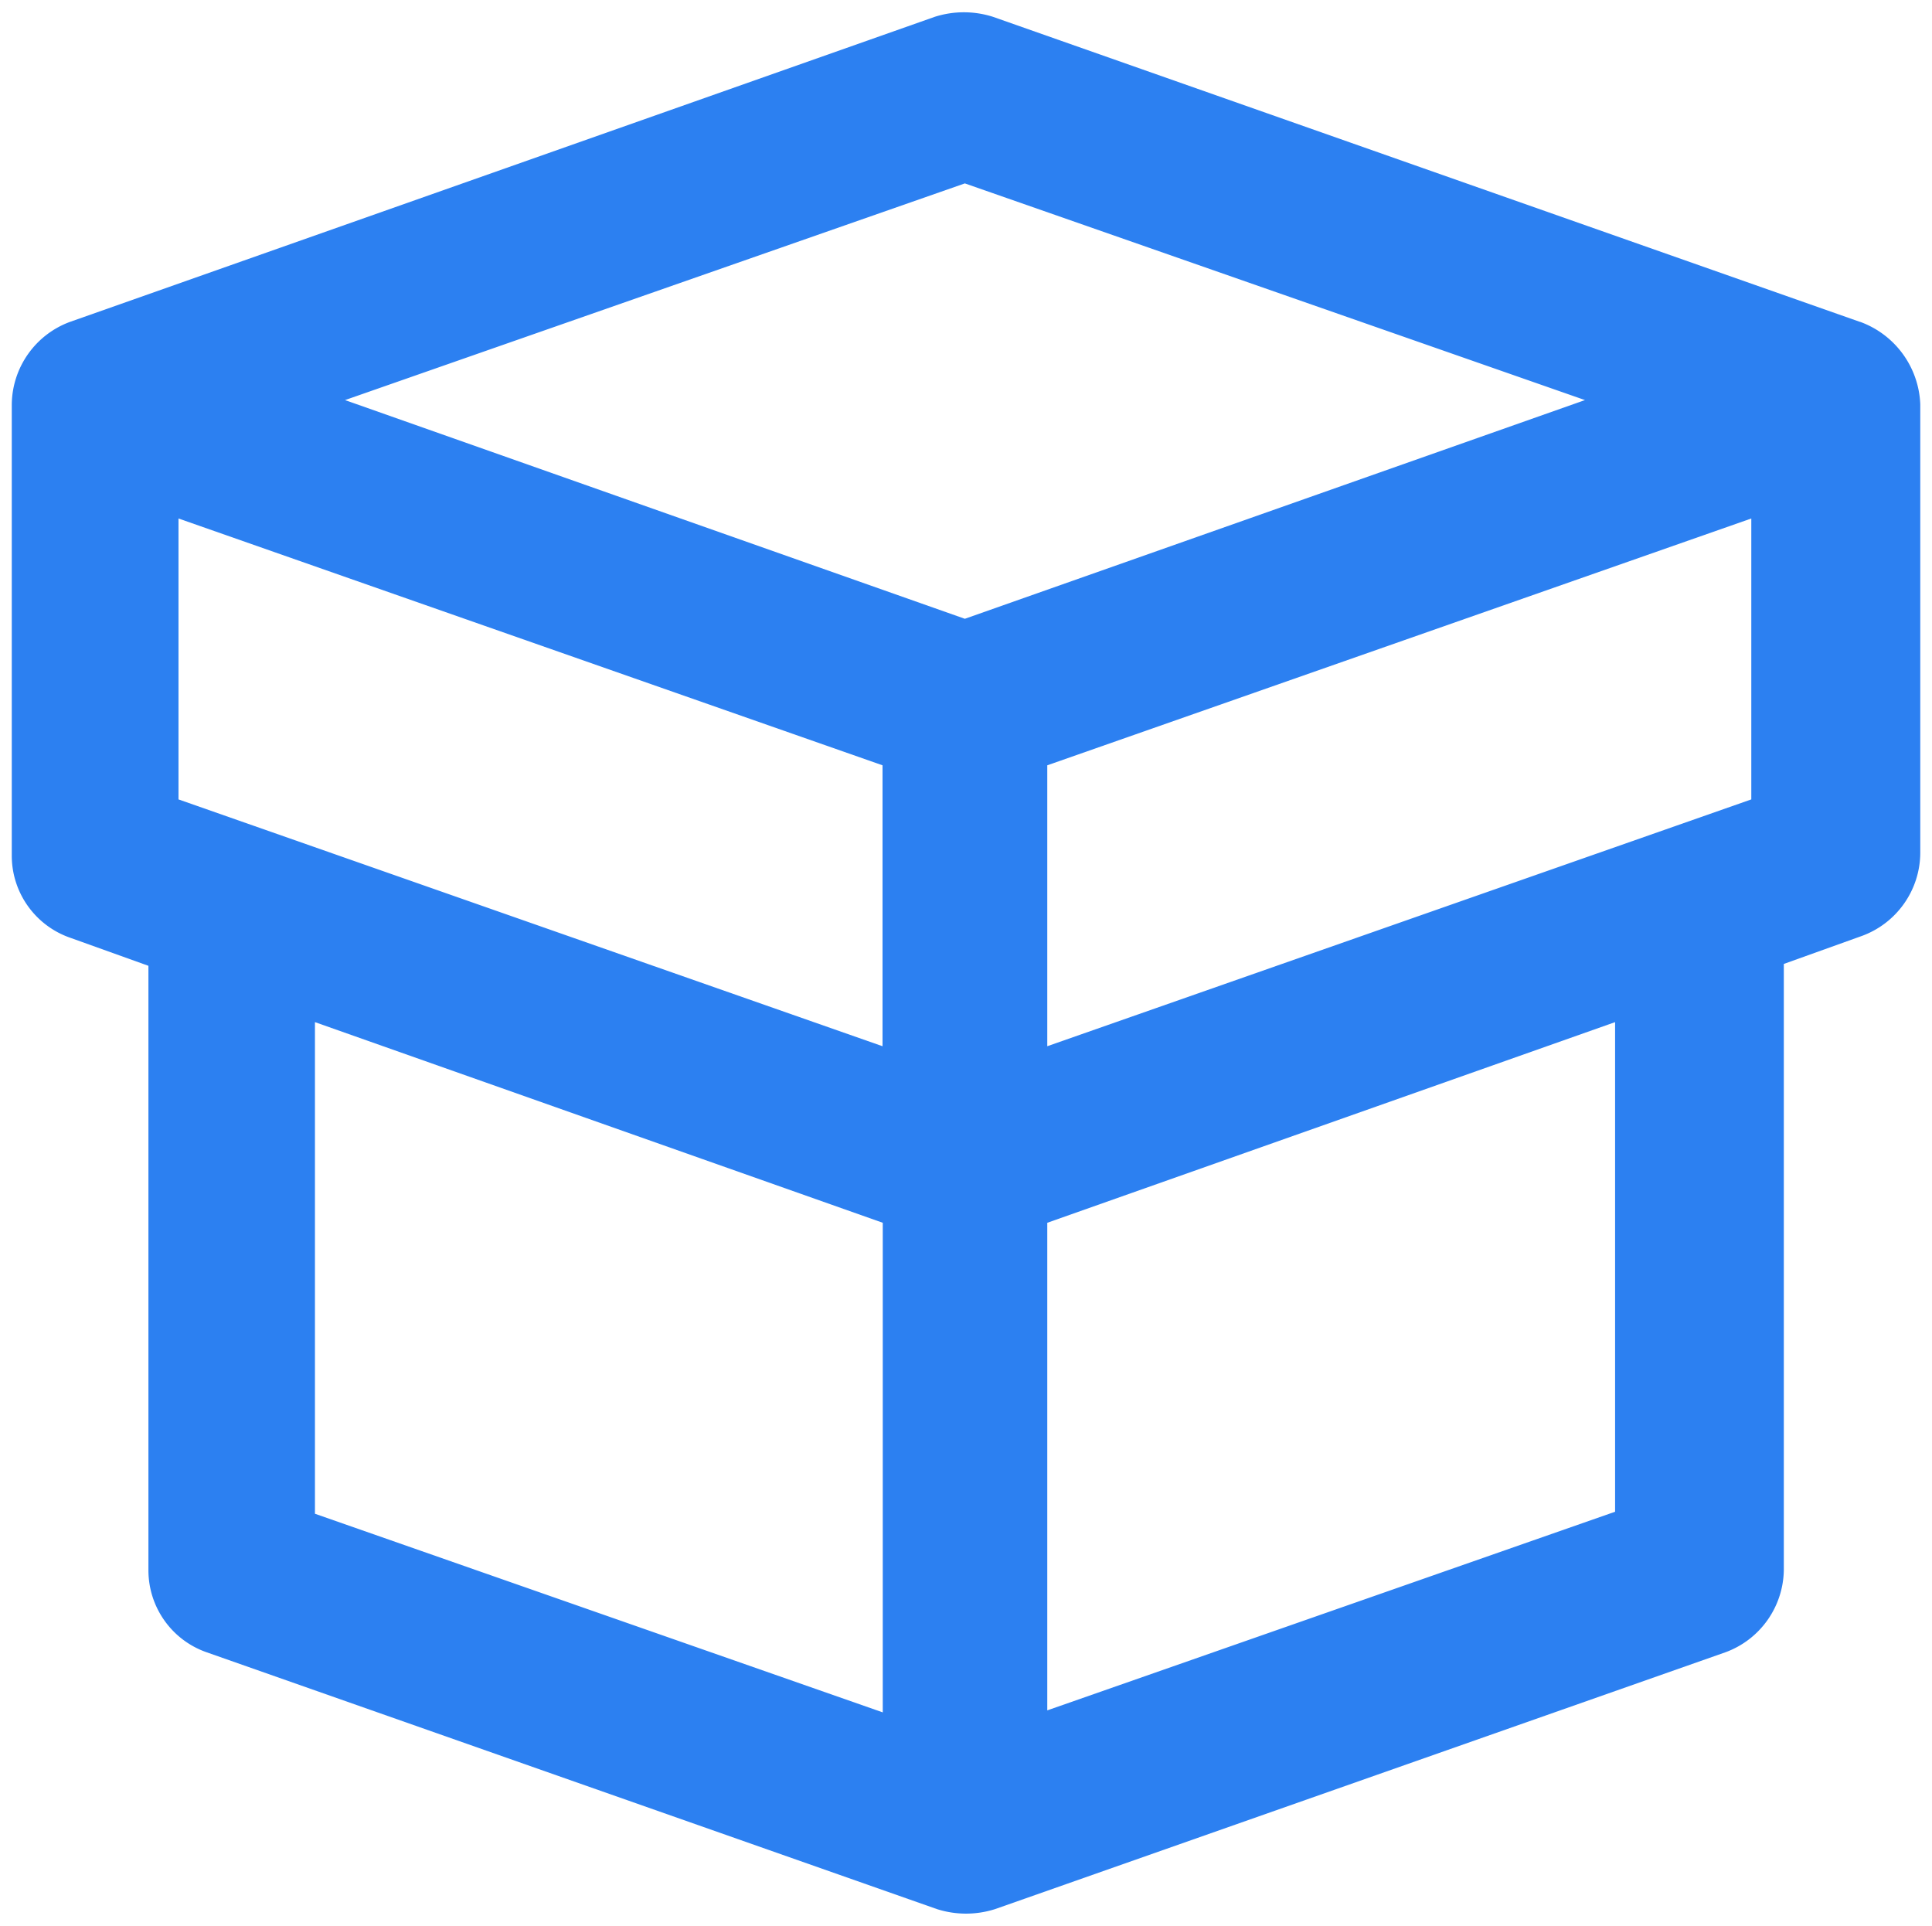
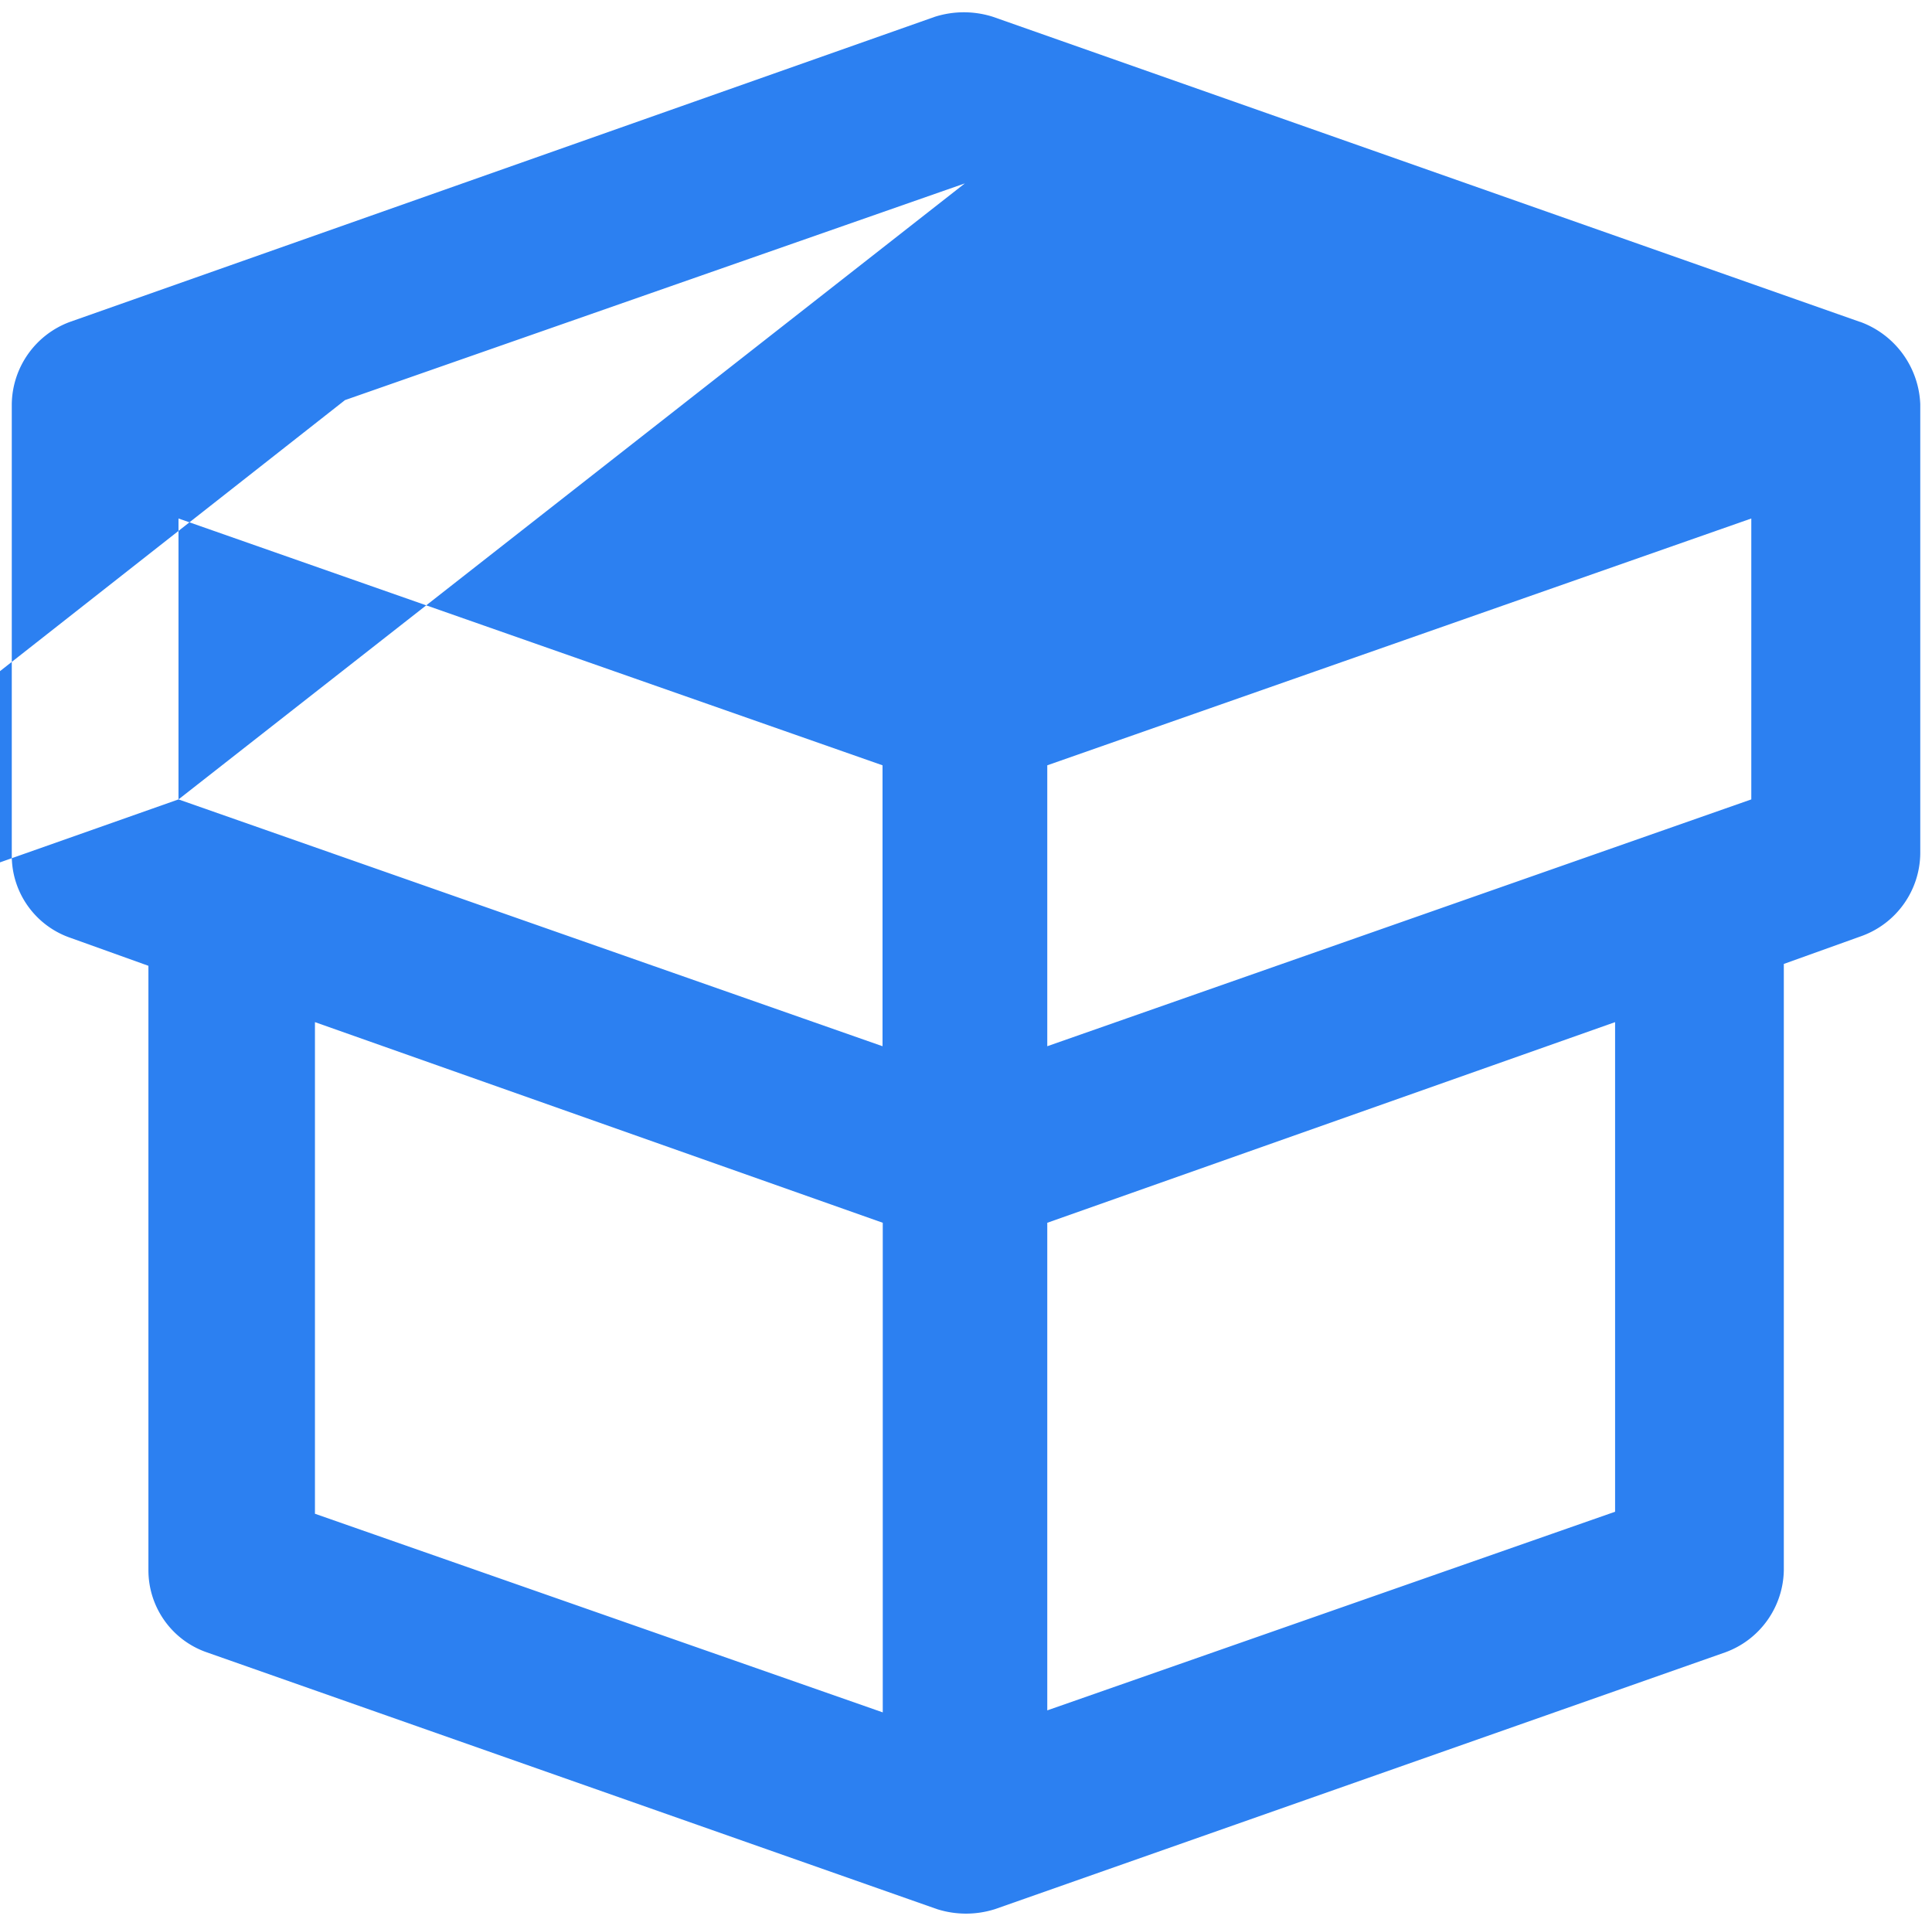
<svg xmlns="http://www.w3.org/2000/svg" viewBox="0 0 40.34 40.208" fill="#2c80f1">
-   <path d="M38.833 6.719L20.733.351a2 2 0 0 0-1.215 0L1.465 6.719C.742 6.983.257 7.667.246 8.437v9.426c-.001.773.489 1.461 1.219 1.715l1.634.586v12.614c-.002.773.485 1.463 1.215 1.718l15.249 5.362a2 2 0 0 0 1.215 0l15.249-5.362c.723-.264 1.208-.948 1.219-1.718V20.125l1.634-.586c.722-.266 1.205-.949 1.215-1.718V8.437a1.91 1.91 0 0 0-1.257-1.718zM21.867 21.843v-5.865l14.7-5.153v5.865zM3.727 16.69v-5.865l14.7 5.153v5.865zm29.367-8.337l-12.948 4.566L7.204 8.353l12.942-4.524zM6.576 21.34l11.856 4.189v10.222L6.576 31.604zm27.147 10.222l-11.856 4.147v-10.18l11.856-4.189z" />
+   <path d="M38.833 6.719L20.733.351a2 2 0 0 0-1.215 0L1.465 6.719C.742 6.983.257 7.667.246 8.437v9.426c-.001.773.489 1.461 1.219 1.715l1.634.586v12.614c-.002.773.485 1.463 1.215 1.718l15.249 5.362a2 2 0 0 0 1.215 0l15.249-5.362c.723-.264 1.208-.948 1.219-1.718V20.125l1.634-.586c.722-.266 1.205-.949 1.215-1.718V8.437a1.91 1.91 0 0 0-1.257-1.718zM21.867 21.843v-5.865l14.7-5.153v5.865zM3.727 16.69v-5.865l14.7 5.153v5.865zl-12.948 4.566L7.204 8.353l12.942-4.524zM6.576 21.34l11.856 4.189v10.222L6.576 31.604zm27.147 10.222l-11.856 4.147v-10.18l11.856-4.189z" />
</svg>